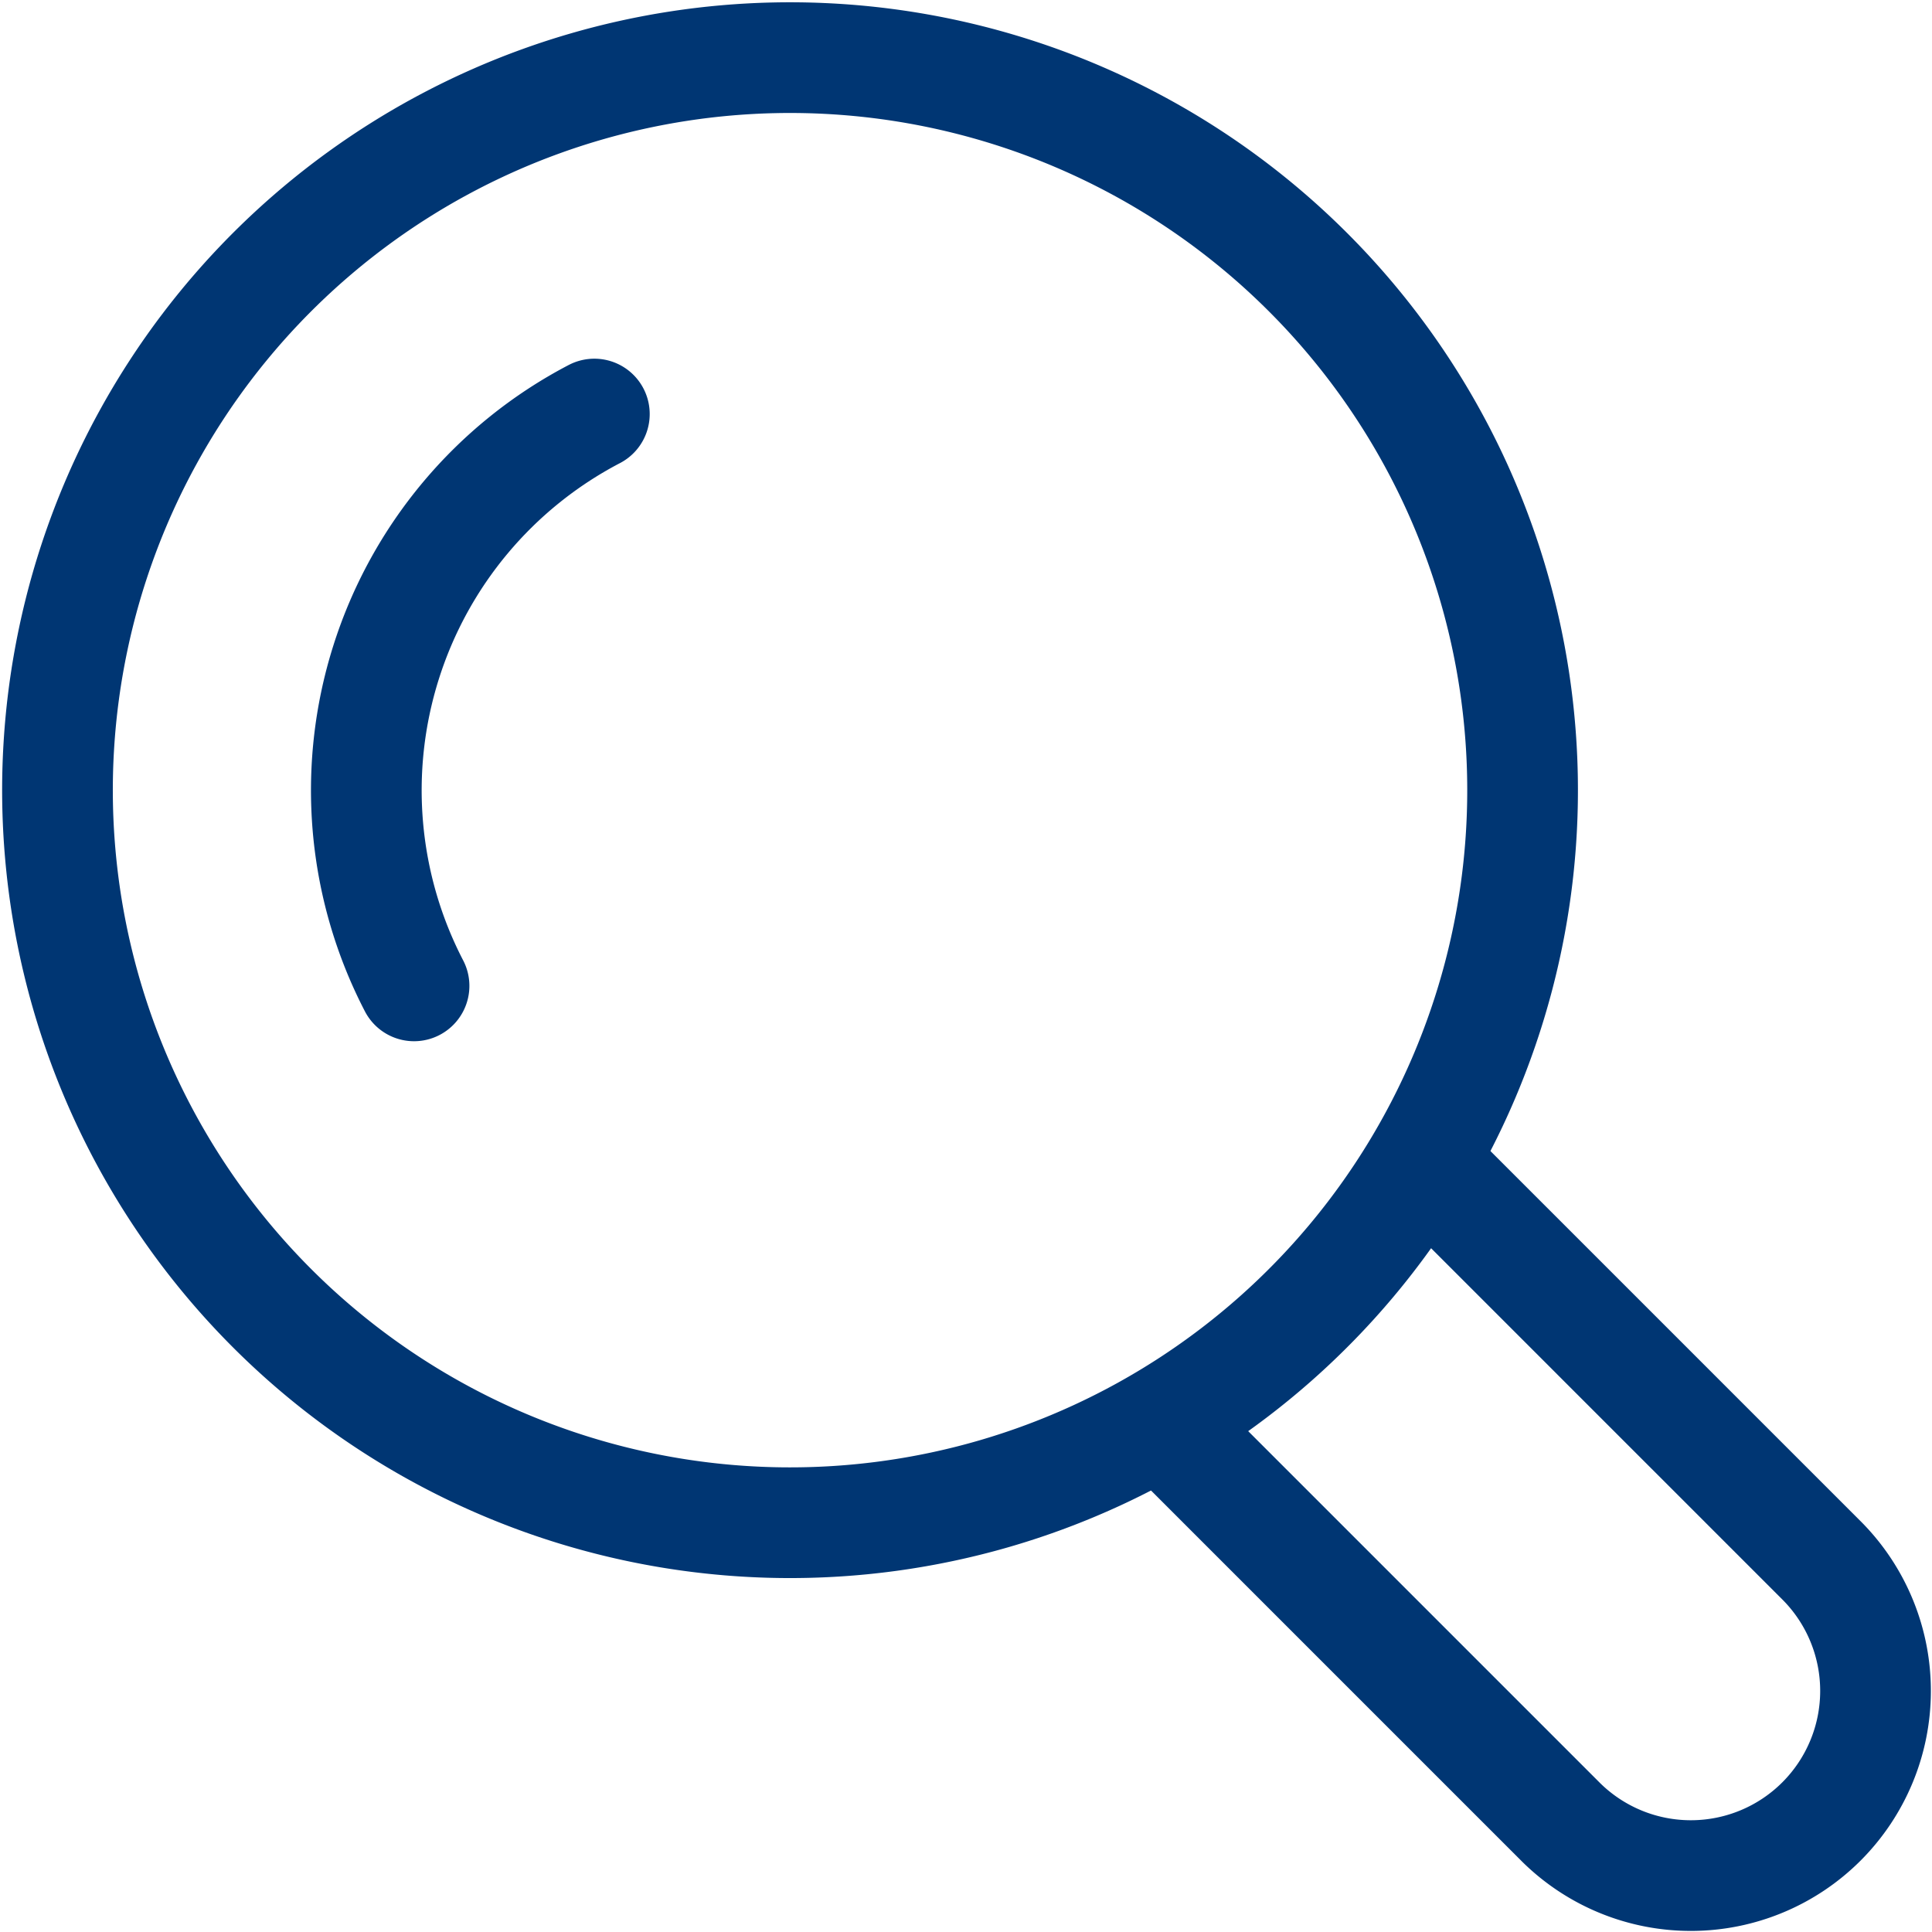
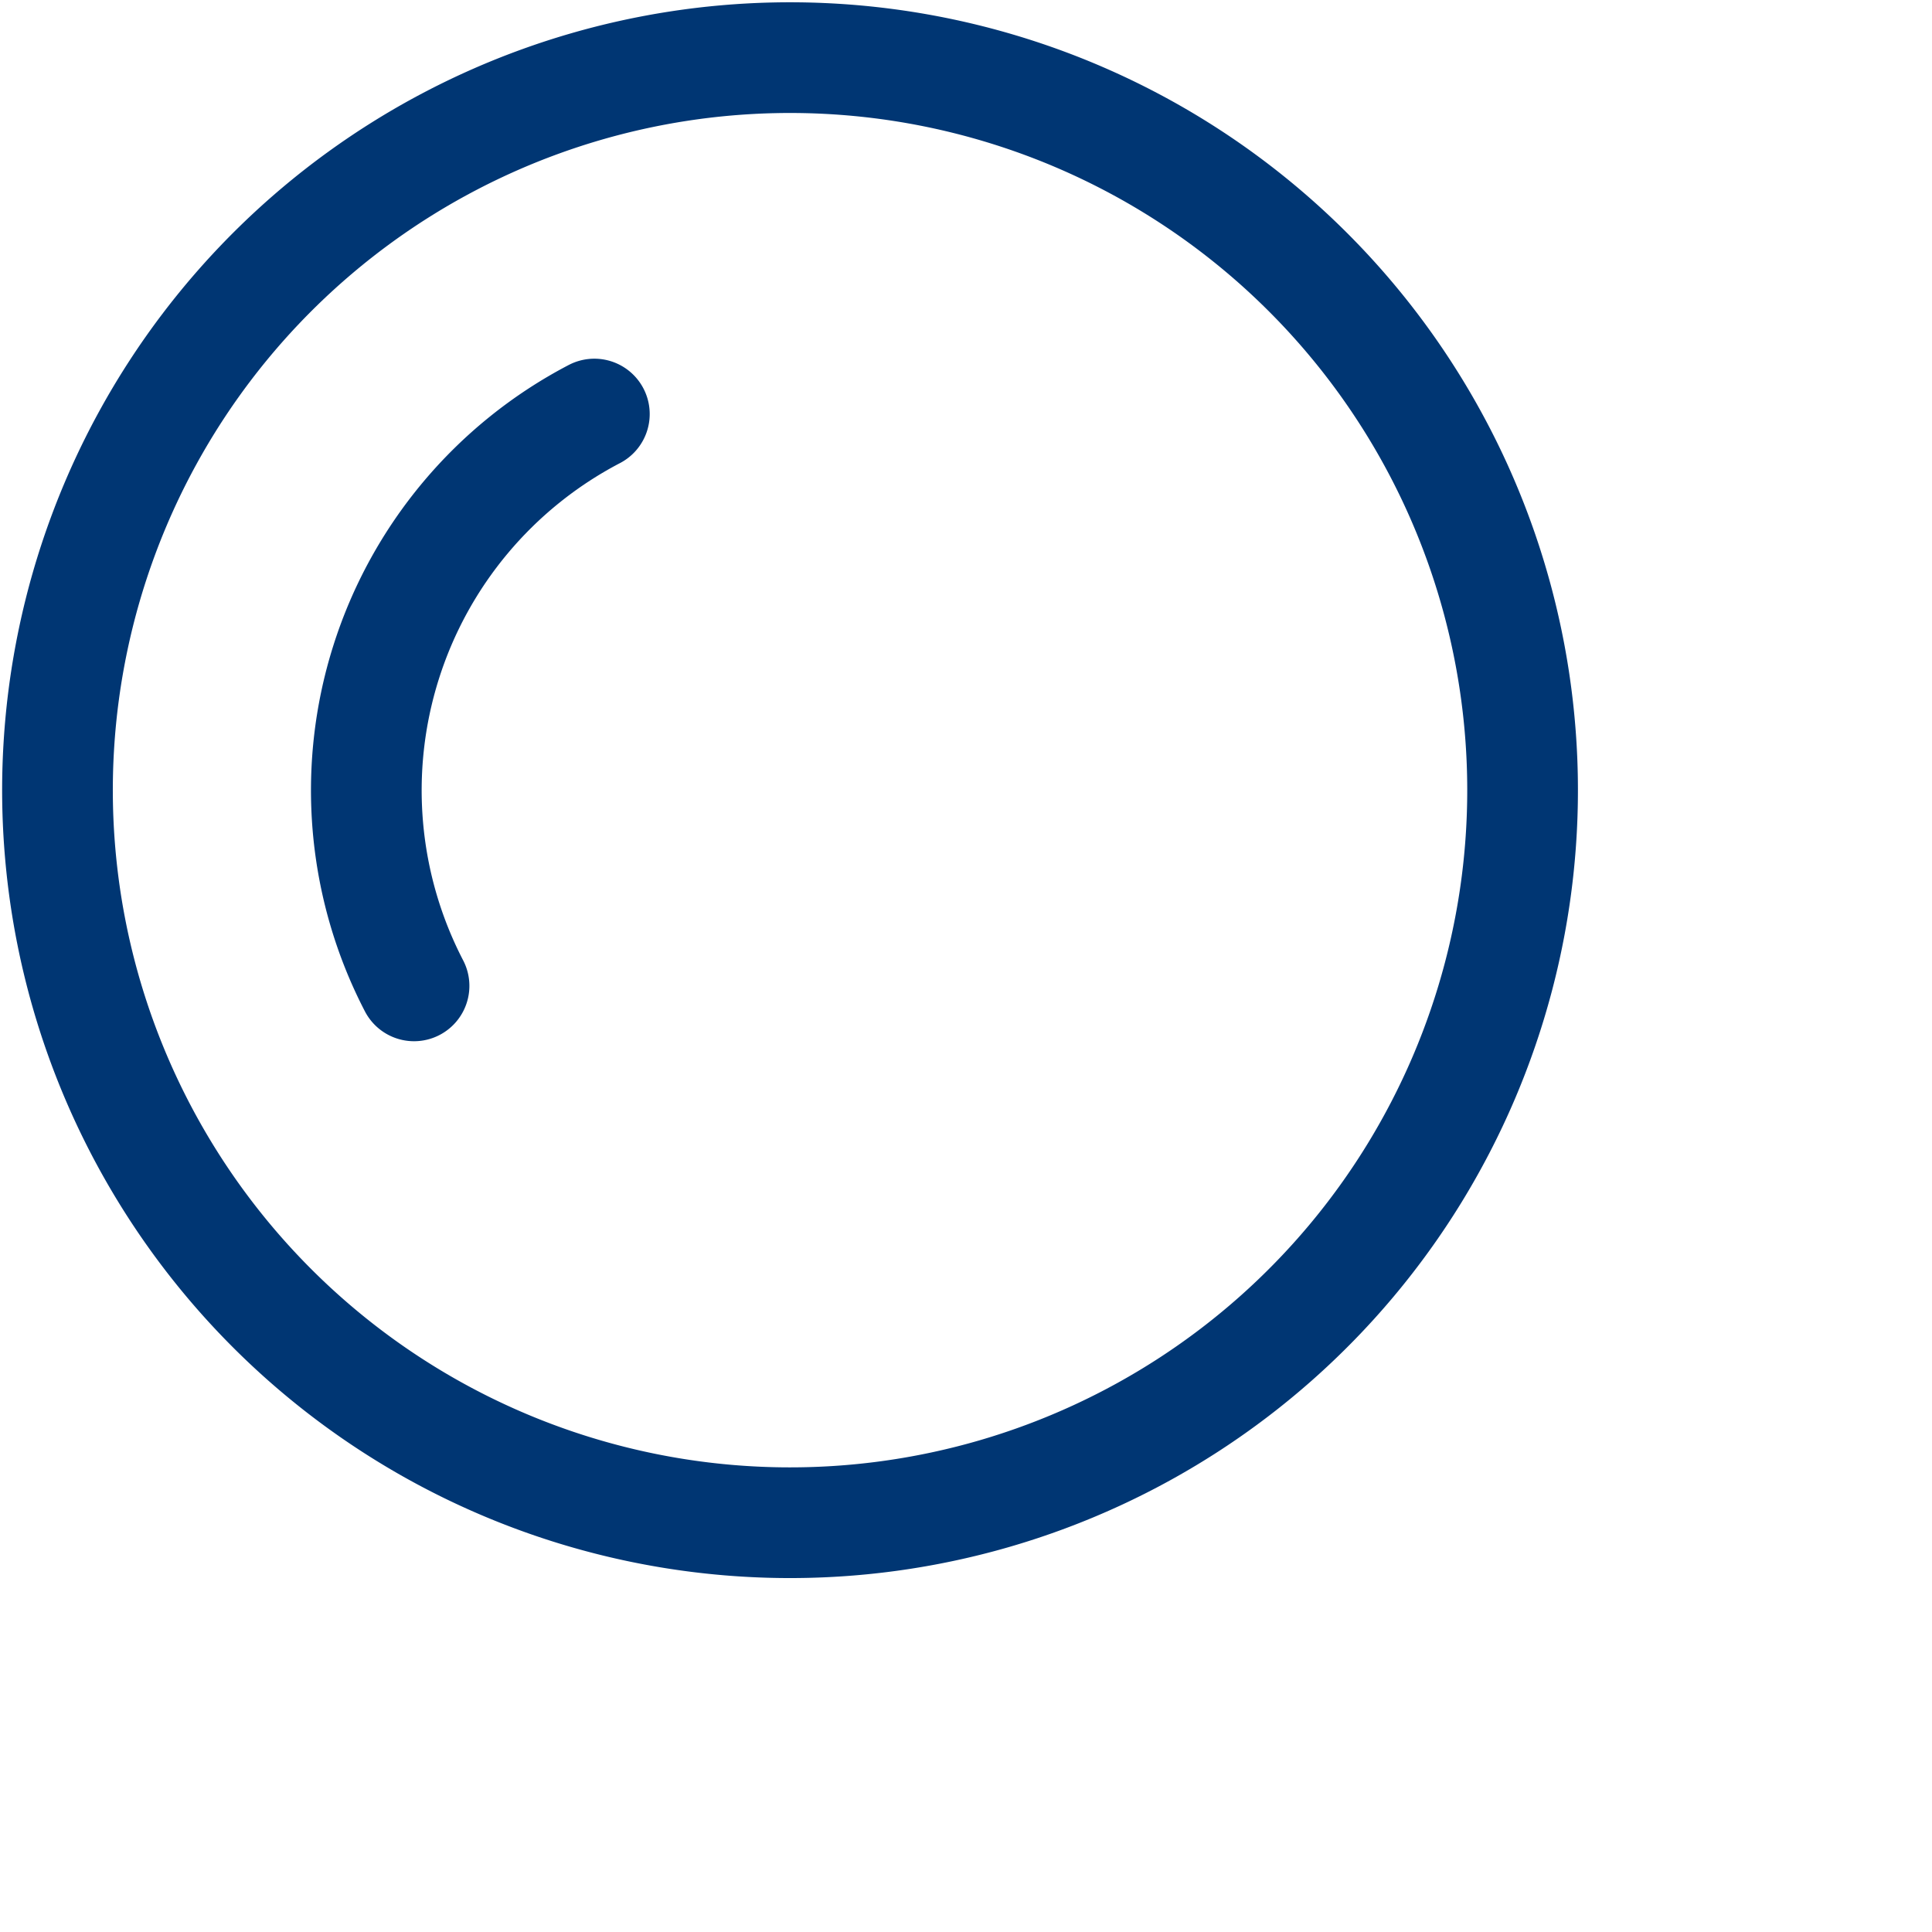
<svg xmlns="http://www.w3.org/2000/svg" width="34.908" height="34.908" viewBox="0 0 34.908 34.908">
  <g id="search" transform="translate(-309.32 -1739.497)">
    <g id="Group_88893" data-name="Group 88893" transform="translate(310.357 1740.535)">
      <path id="Path_53684" data-name="Path 53684" d="M371.852,202.107A13.236,13.236,0,1,1,354,196.476,13.237,13.237,0,0,1,371.852,202.107Z" transform="translate(-346.873 -194.978)" fill="none" stroke="#003673" stroke-linecap="round" stroke-linejoin="round" stroke-width="2" />
      <path id="Path_53685" data-name="Path 53685" d="M352.205,210.47a7.67,7.67,0,0,1,3.258-10.332" transform="translate(-345.761 -193.695)" fill="none" stroke="#003673" stroke-linecap="round" stroke-linejoin="round" stroke-width="2" />
    </g>
    <g id="Group_88894" data-name="Group 88894" transform="translate(330.435 1760.612)">
-       <path id="Path_53686" data-name="Path 53686" d="M367.669,211.057l7.1,7.1a3.337,3.337,0,0,1-4.718,4.72l-7.1-7.1" transform="translate(-362.951 -211.057)" fill="none" stroke="#003673" stroke-linecap="round" stroke-linejoin="round" stroke-width="2" />
-     </g>
+       </g>
  </g>
</svg>